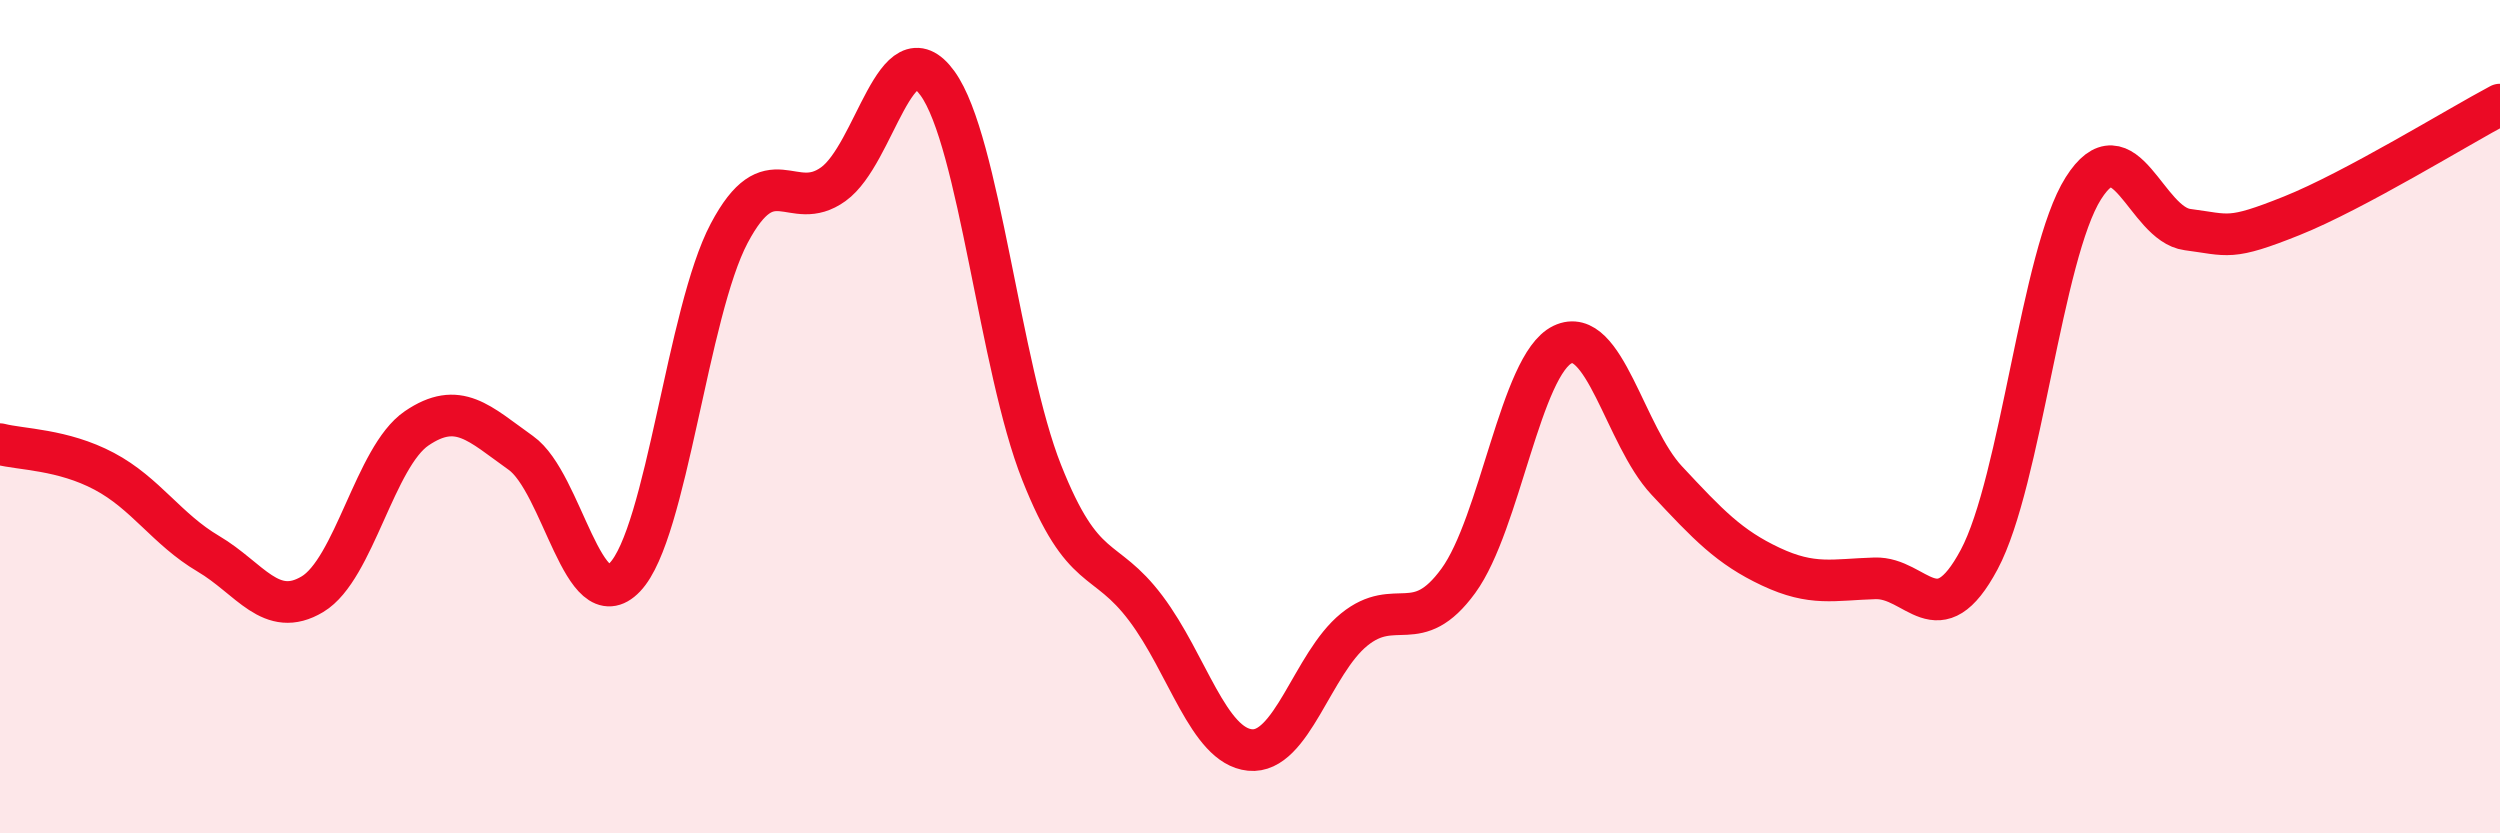
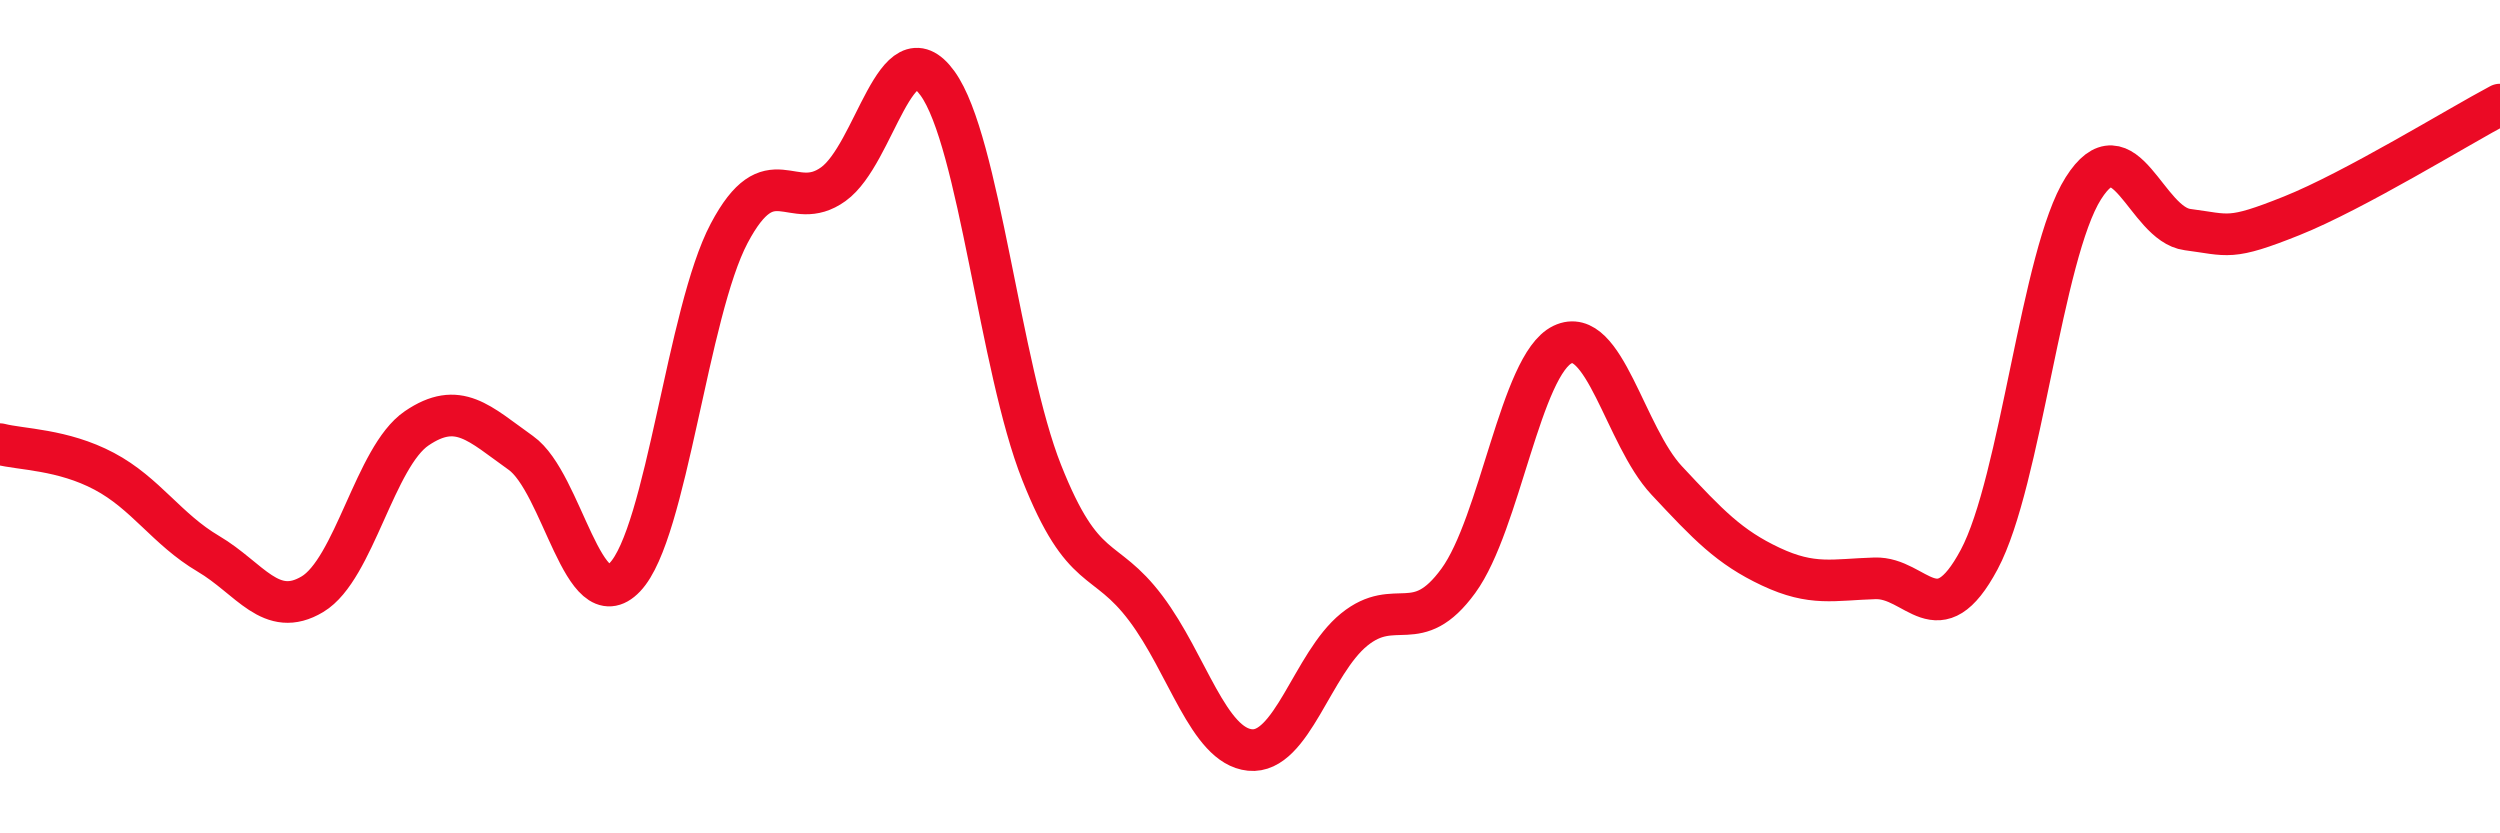
<svg xmlns="http://www.w3.org/2000/svg" width="60" height="20" viewBox="0 0 60 20">
-   <path d="M 0,10.66 C 0.5,10.79 1.5,10.78 2.5,11.31 C 3.5,11.84 4,12.7 5,13.29 C 6,13.88 6.5,14.86 7.5,14.26 C 8.5,13.66 9,10.96 10,10.28 C 11,9.6 11.5,10.16 12.5,10.87 C 13.5,11.58 14,14.9 15,13.85 C 16,12.8 16.5,7.49 17.5,5.6 C 18.5,3.71 19,5.14 20,4.42 C 21,3.7 21.5,0.62 22.5,2 C 23.5,3.38 24,8.82 25,11.34 C 26,13.86 26.5,13.27 27.5,14.6 C 28.5,15.93 29,17.9 30,18 C 31,18.1 31.5,15.92 32.5,15.11 C 33.5,14.3 34,15.31 35,13.94 C 36,12.57 36.5,8.75 37.5,8.27 C 38.5,7.79 39,10.46 40,11.53 C 41,12.6 41.5,13.13 42.5,13.6 C 43.5,14.07 44,13.91 45,13.88 C 46,13.85 46.5,15.3 47.5,13.43 C 48.5,11.56 49,6.1 50,4.52 C 51,2.94 51.5,5.38 52.5,5.51 C 53.5,5.64 53.5,5.78 55,5.18 C 56.5,4.58 59,3.04 60,2.51L60 20L0 20Z" fill="#EB0A25" opacity="0.1" stroke-linecap="round" stroke-linejoin="round" />
  <path d="M 0,10.66 C 0.5,10.79 1.5,10.78 2.5,11.31 C 3.5,11.84 4,12.7 5,13.29 C 6,13.88 6.5,14.86 7.5,14.26 C 8.5,13.66 9,10.96 10,10.28 C 11,9.6 11.5,10.16 12.5,10.87 C 13.5,11.58 14,14.9 15,13.85 C 16,12.8 16.5,7.49 17.5,5.6 C 18.5,3.71 19,5.14 20,4.42 C 21,3.7 21.5,0.62 22.5,2 C 23.5,3.38 24,8.82 25,11.34 C 26,13.86 26.5,13.27 27.5,14.6 C 28.5,15.93 29,17.9 30,18 C 31,18.1 31.5,15.92 32.5,15.11 C 33.5,14.3 34,15.31 35,13.94 C 36,12.57 36.5,8.75 37.5,8.27 C 38.5,7.79 39,10.46 40,11.53 C 41,12.6 41.5,13.13 42.5,13.6 C 43.5,14.07 44,13.91 45,13.88 C 46,13.85 46.5,15.3 47.5,13.43 C 48.5,11.56 49,6.1 50,4.52 C 51,2.94 51.5,5.38 52.5,5.51 C 53.5,5.64 53.5,5.78 55,5.18 C 56.5,4.58 59,3.04 60,2.51" stroke="#EB0A25" stroke-width="1" fill="none" stroke-linecap="round" stroke-linejoin="round" />
</svg>